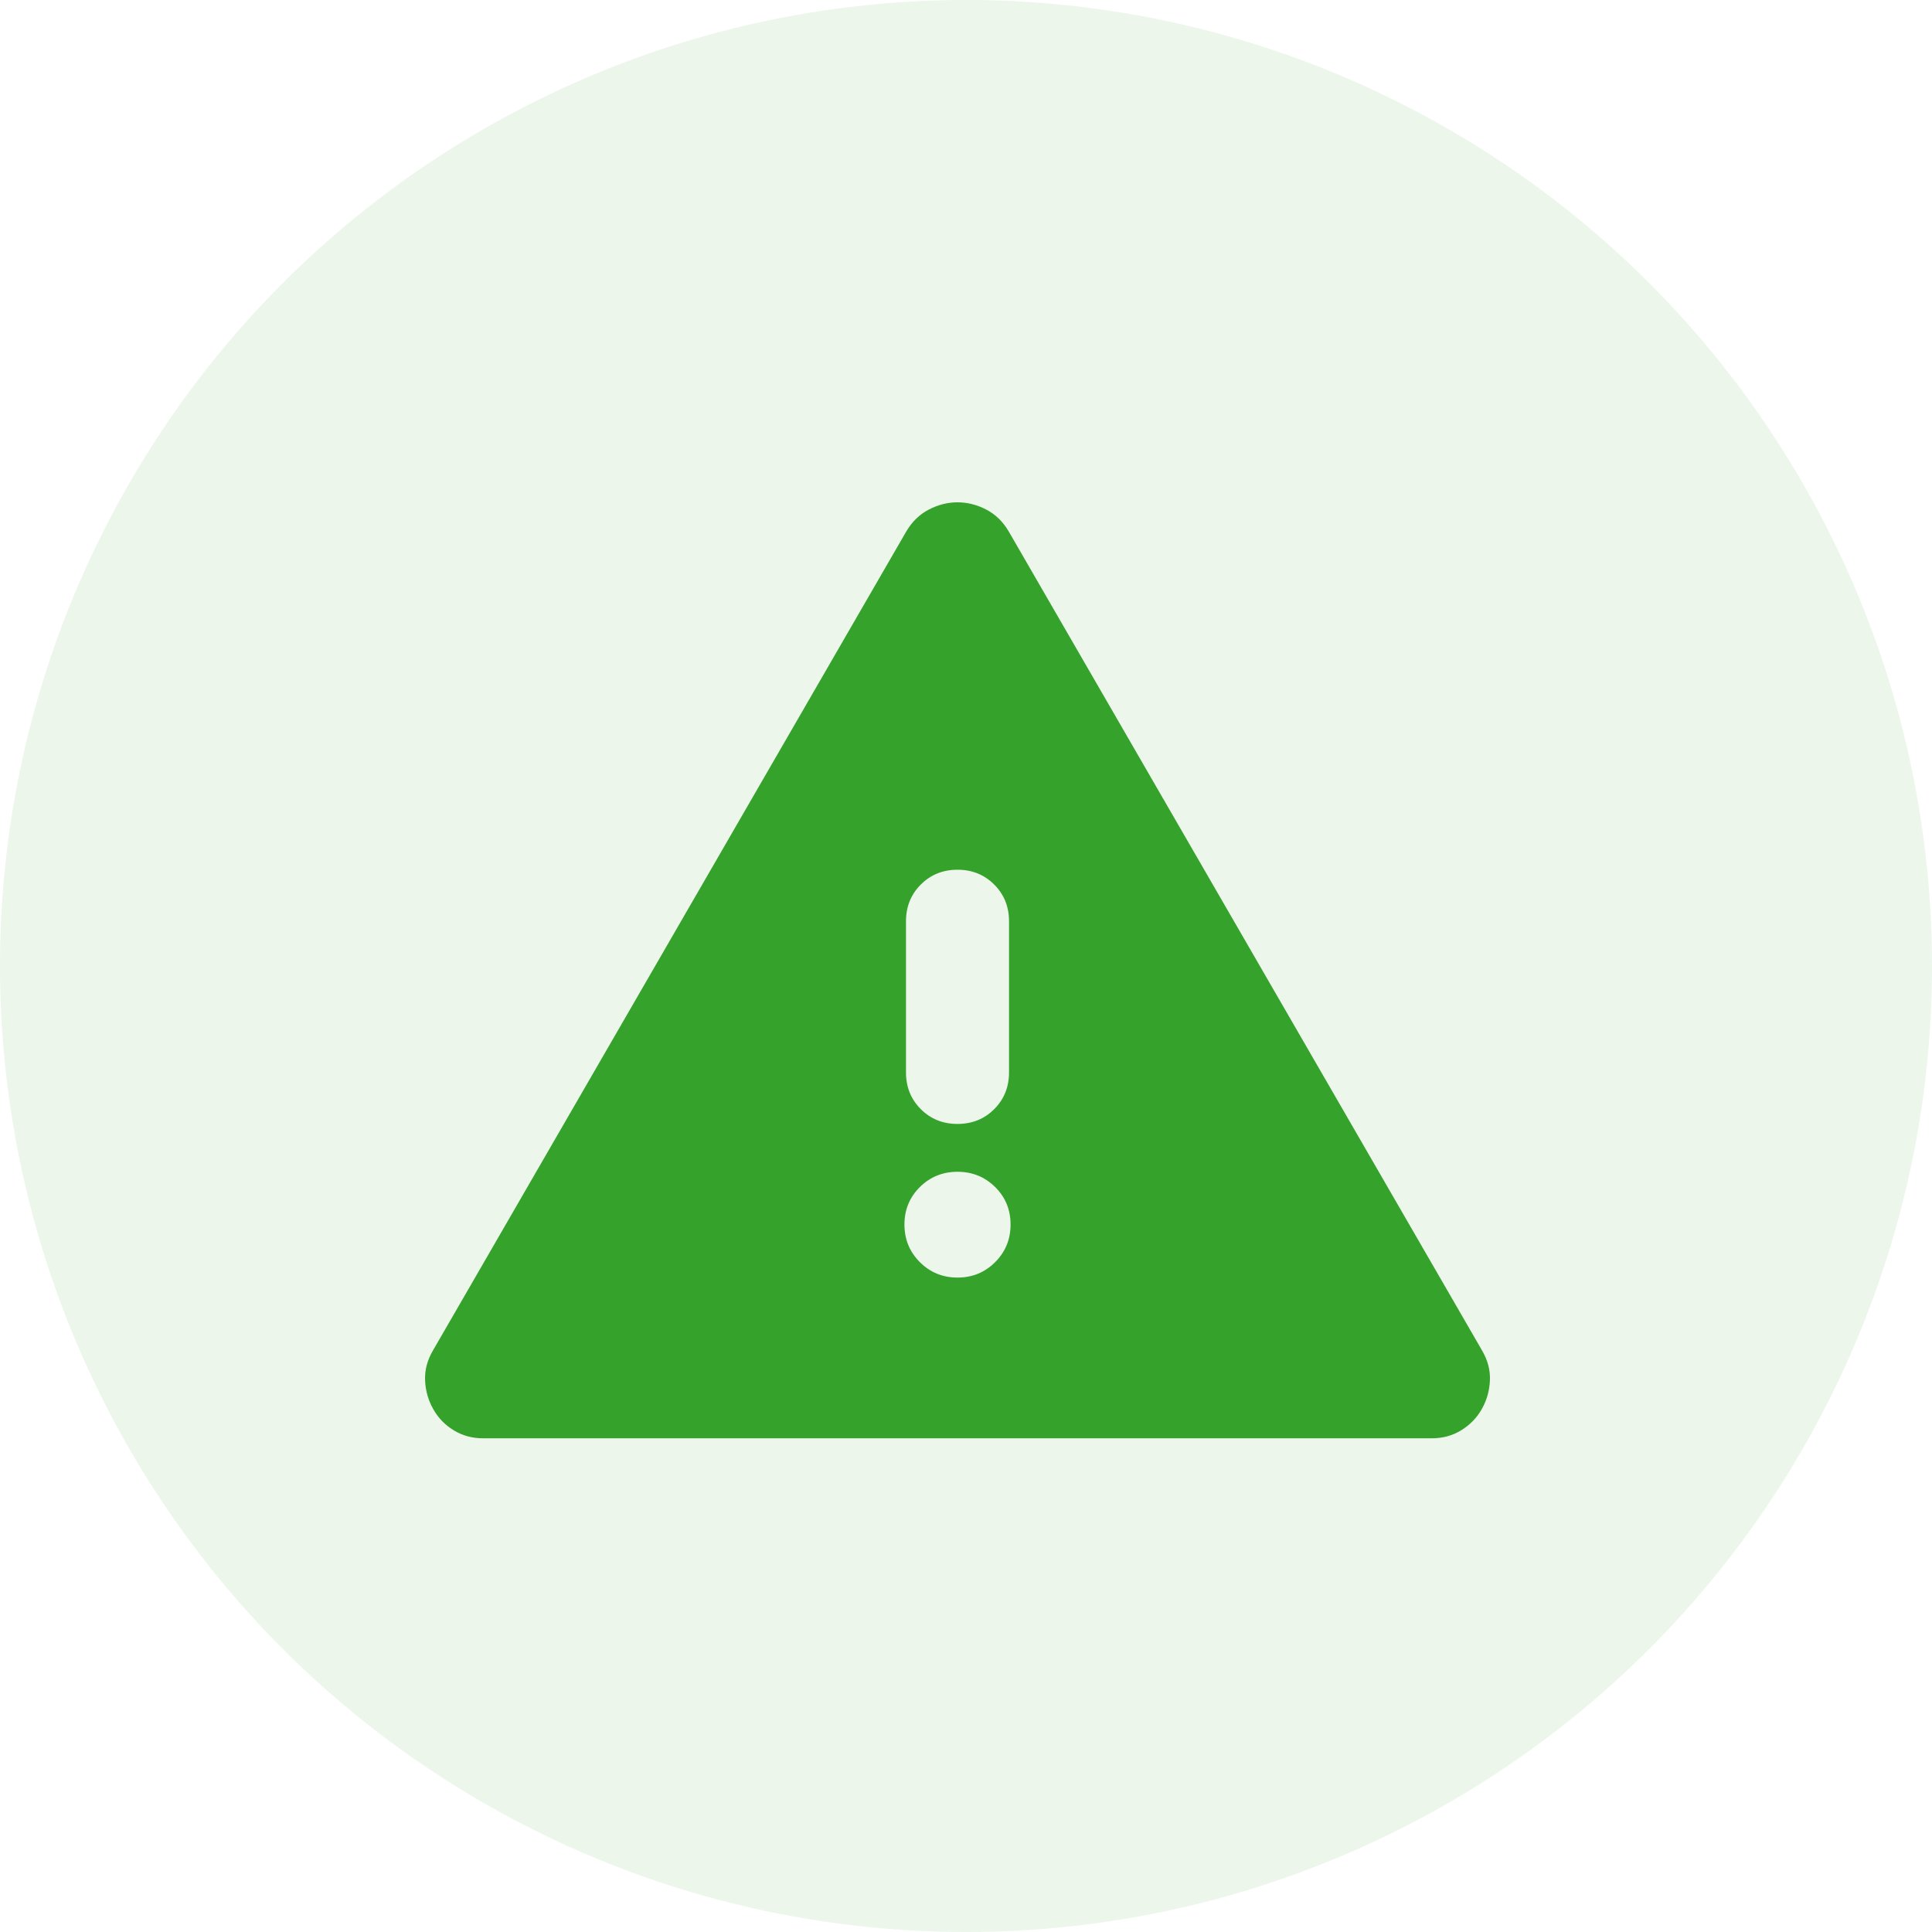
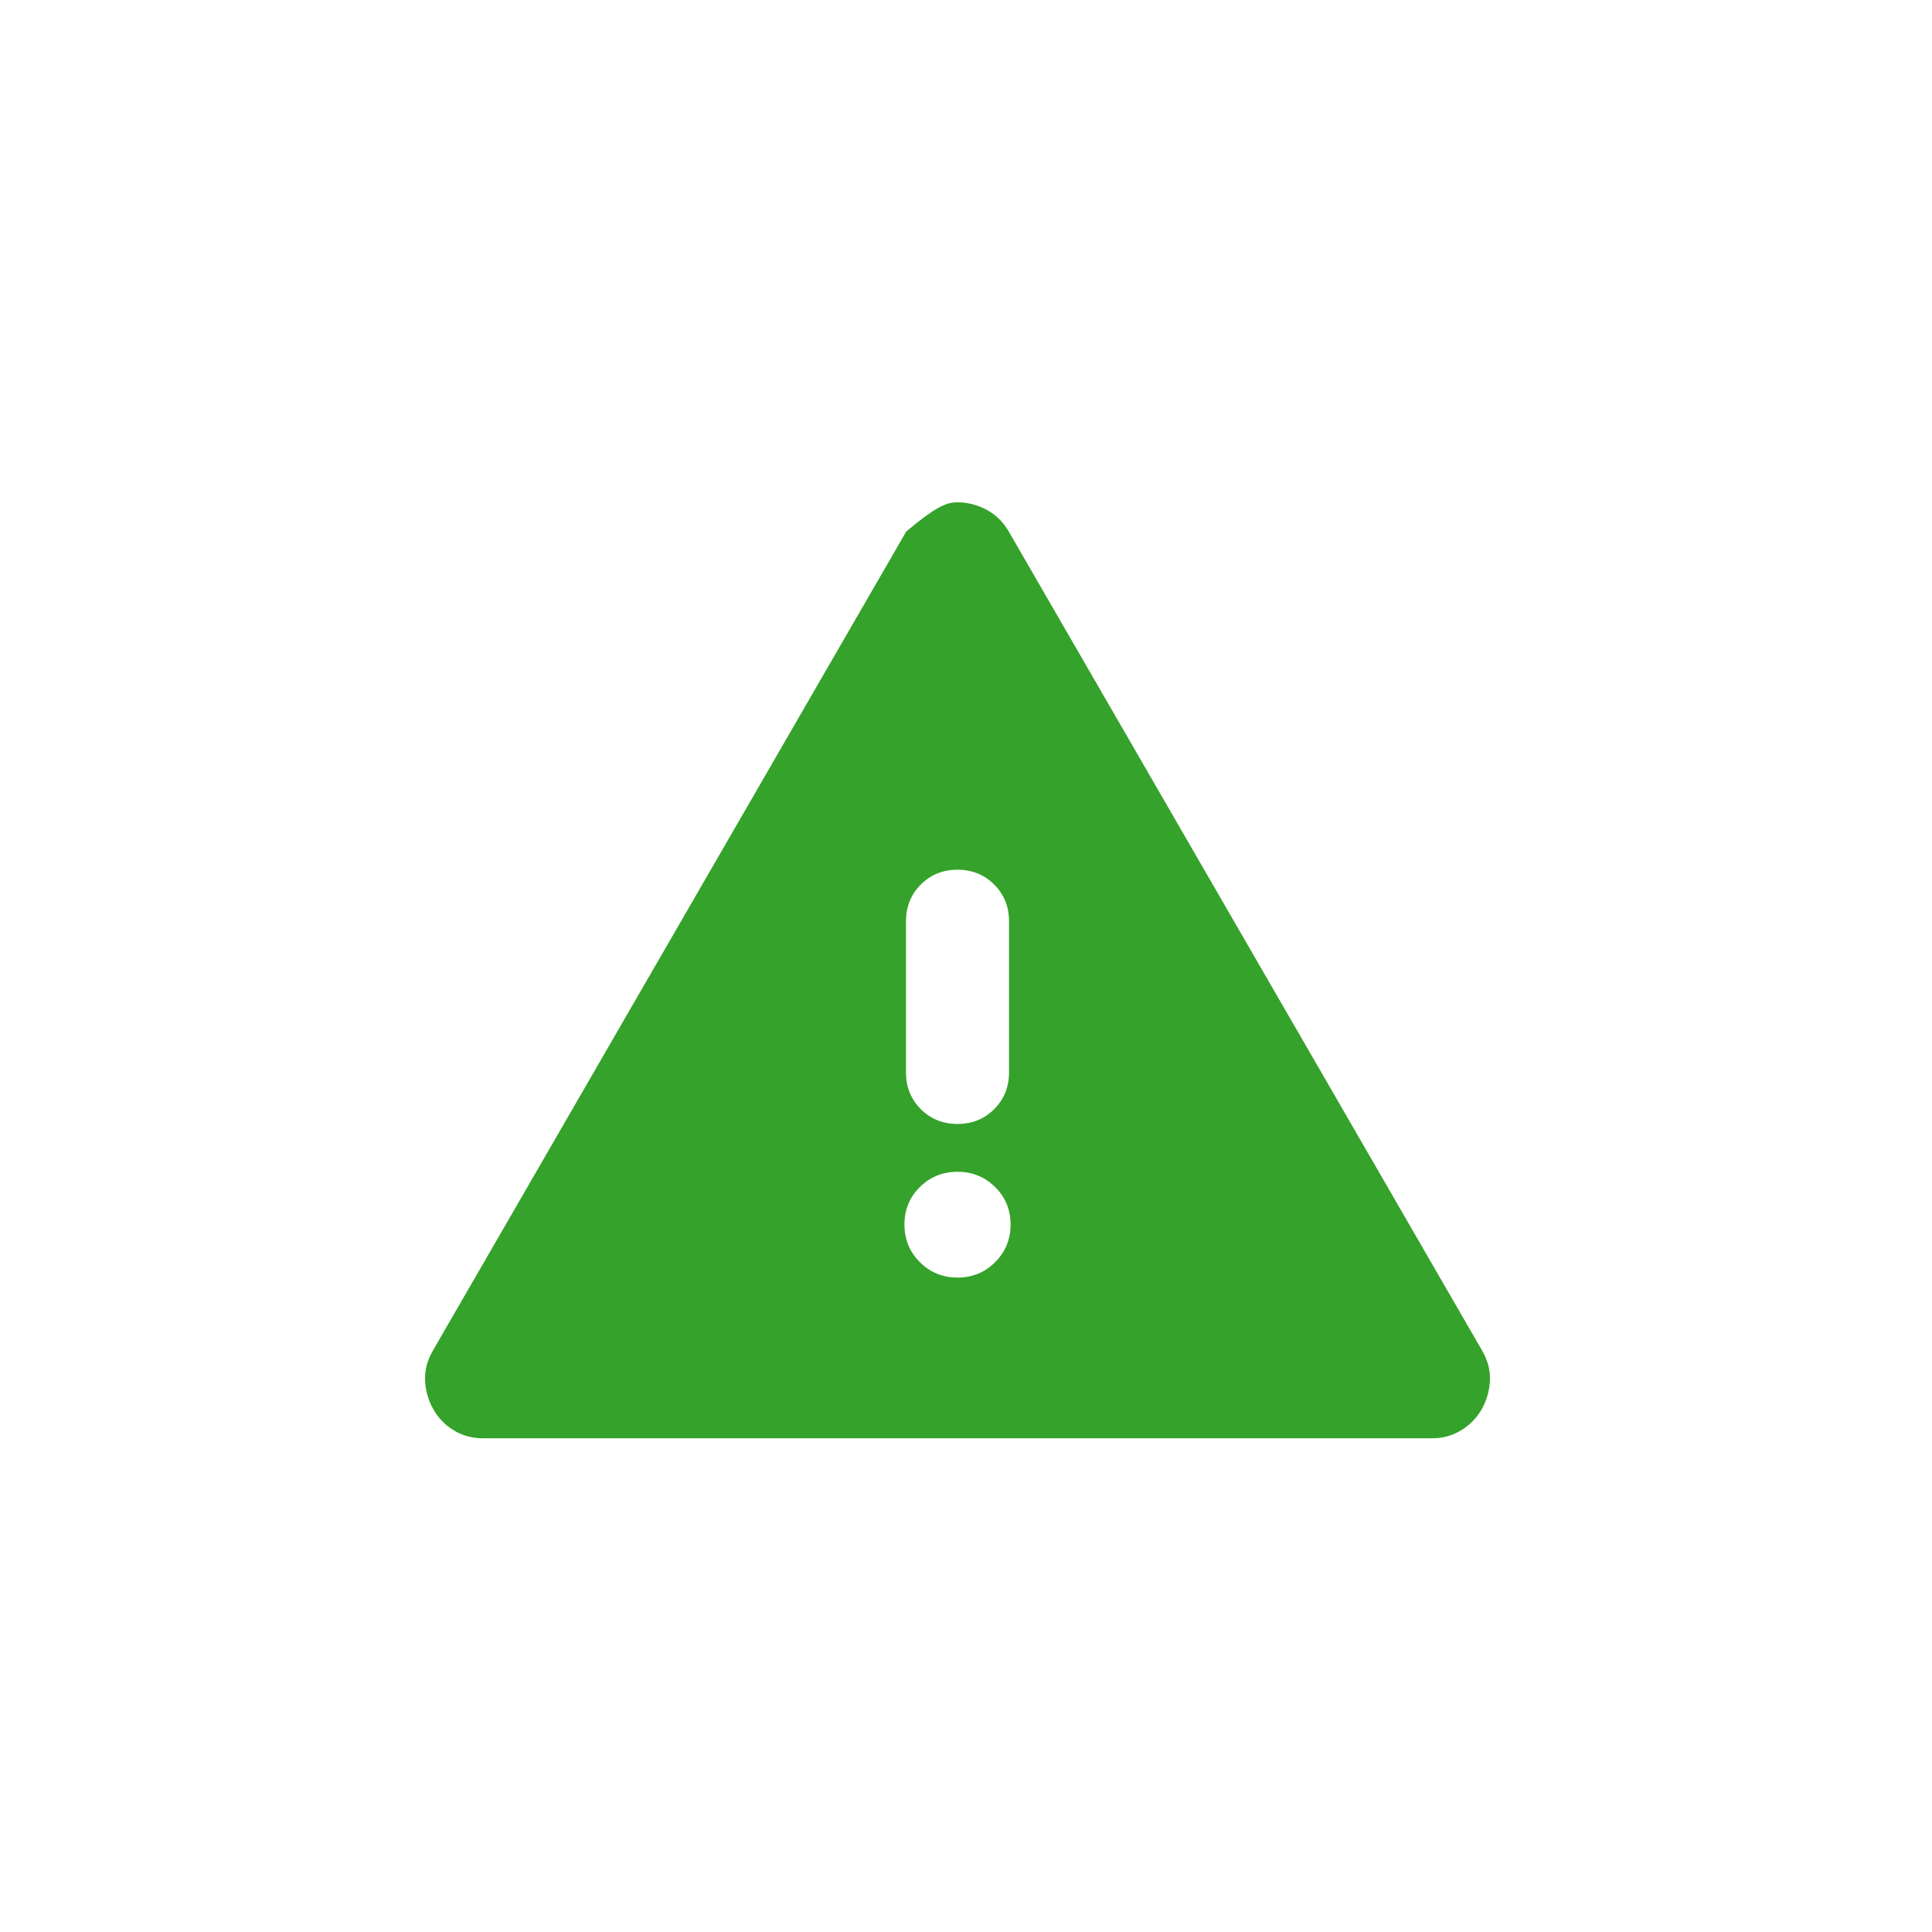
<svg xmlns="http://www.w3.org/2000/svg" width="100" height="100" viewBox="0 0 100 100" fill="none">
-   <circle cx="50" cy="50" r="50" fill="#35A22B" fill-opacity="0.09" />
-   <path d="M25.002 74.446C24.439 74.446 23.93 74.307 23.476 74.027C23.022 73.748 22.669 73.379 22.417 72.922C22.163 72.469 22.024 71.976 22.002 71.445C21.98 70.913 22.118 70.394 22.417 69.888L46.908 27.509C47.207 27 47.597 26.622 48.079 26.373C48.56 26.124 49.055 26 49.562 26C50.069 26 50.563 26.124 51.044 26.373C51.524 26.622 51.914 27 52.212 27.509L76.704 69.888C77.002 70.394 77.141 70.913 77.118 71.445C77.096 71.976 76.958 72.469 76.704 72.922C76.45 73.375 76.096 73.742 75.643 74.024C75.19 74.305 74.682 74.446 74.118 74.446H25.002ZM49.56 66.127C50.327 66.127 50.976 65.861 51.508 65.329C52.041 64.797 52.307 64.147 52.307 63.381C52.307 62.615 52.041 61.968 51.508 61.441C50.976 60.914 50.327 60.651 49.56 60.651C48.794 60.651 48.145 60.914 47.612 61.441C47.08 61.968 46.814 62.615 46.814 63.381C46.814 64.147 47.08 64.797 47.612 65.329C48.145 65.861 48.794 66.127 49.56 66.127ZM49.56 58.175C50.316 58.175 50.949 57.92 51.46 57.409C51.971 56.898 52.227 56.264 52.227 55.509V47.684C52.227 46.928 51.971 46.295 51.46 45.784C50.949 45.273 50.316 45.017 49.56 45.017C48.805 45.017 48.171 45.273 47.66 45.784C47.149 46.295 46.894 46.928 46.894 47.684V55.509C46.894 56.264 47.149 56.898 47.66 57.409C48.171 57.92 48.805 58.175 49.56 58.175Z" fill="#35A22B" />
+   <path d="M25.002 74.446C24.439 74.446 23.93 74.307 23.476 74.027C23.022 73.748 22.669 73.379 22.417 72.922C22.163 72.469 22.024 71.976 22.002 71.445C21.98 70.913 22.118 70.394 22.417 69.888L46.908 27.509C48.56 26.124 49.055 26 49.562 26C50.069 26 50.563 26.124 51.044 26.373C51.524 26.622 51.914 27 52.212 27.509L76.704 69.888C77.002 70.394 77.141 70.913 77.118 71.445C77.096 71.976 76.958 72.469 76.704 72.922C76.45 73.375 76.096 73.742 75.643 74.024C75.19 74.305 74.682 74.446 74.118 74.446H25.002ZM49.56 66.127C50.327 66.127 50.976 65.861 51.508 65.329C52.041 64.797 52.307 64.147 52.307 63.381C52.307 62.615 52.041 61.968 51.508 61.441C50.976 60.914 50.327 60.651 49.56 60.651C48.794 60.651 48.145 60.914 47.612 61.441C47.08 61.968 46.814 62.615 46.814 63.381C46.814 64.147 47.08 64.797 47.612 65.329C48.145 65.861 48.794 66.127 49.56 66.127ZM49.56 58.175C50.316 58.175 50.949 57.92 51.46 57.409C51.971 56.898 52.227 56.264 52.227 55.509V47.684C52.227 46.928 51.971 46.295 51.46 45.784C50.949 45.273 50.316 45.017 49.56 45.017C48.805 45.017 48.171 45.273 47.66 45.784C47.149 46.295 46.894 46.928 46.894 47.684V55.509C46.894 56.264 47.149 56.898 47.66 57.409C48.171 57.92 48.805 58.175 49.56 58.175Z" fill="#35A22B" />
</svg>